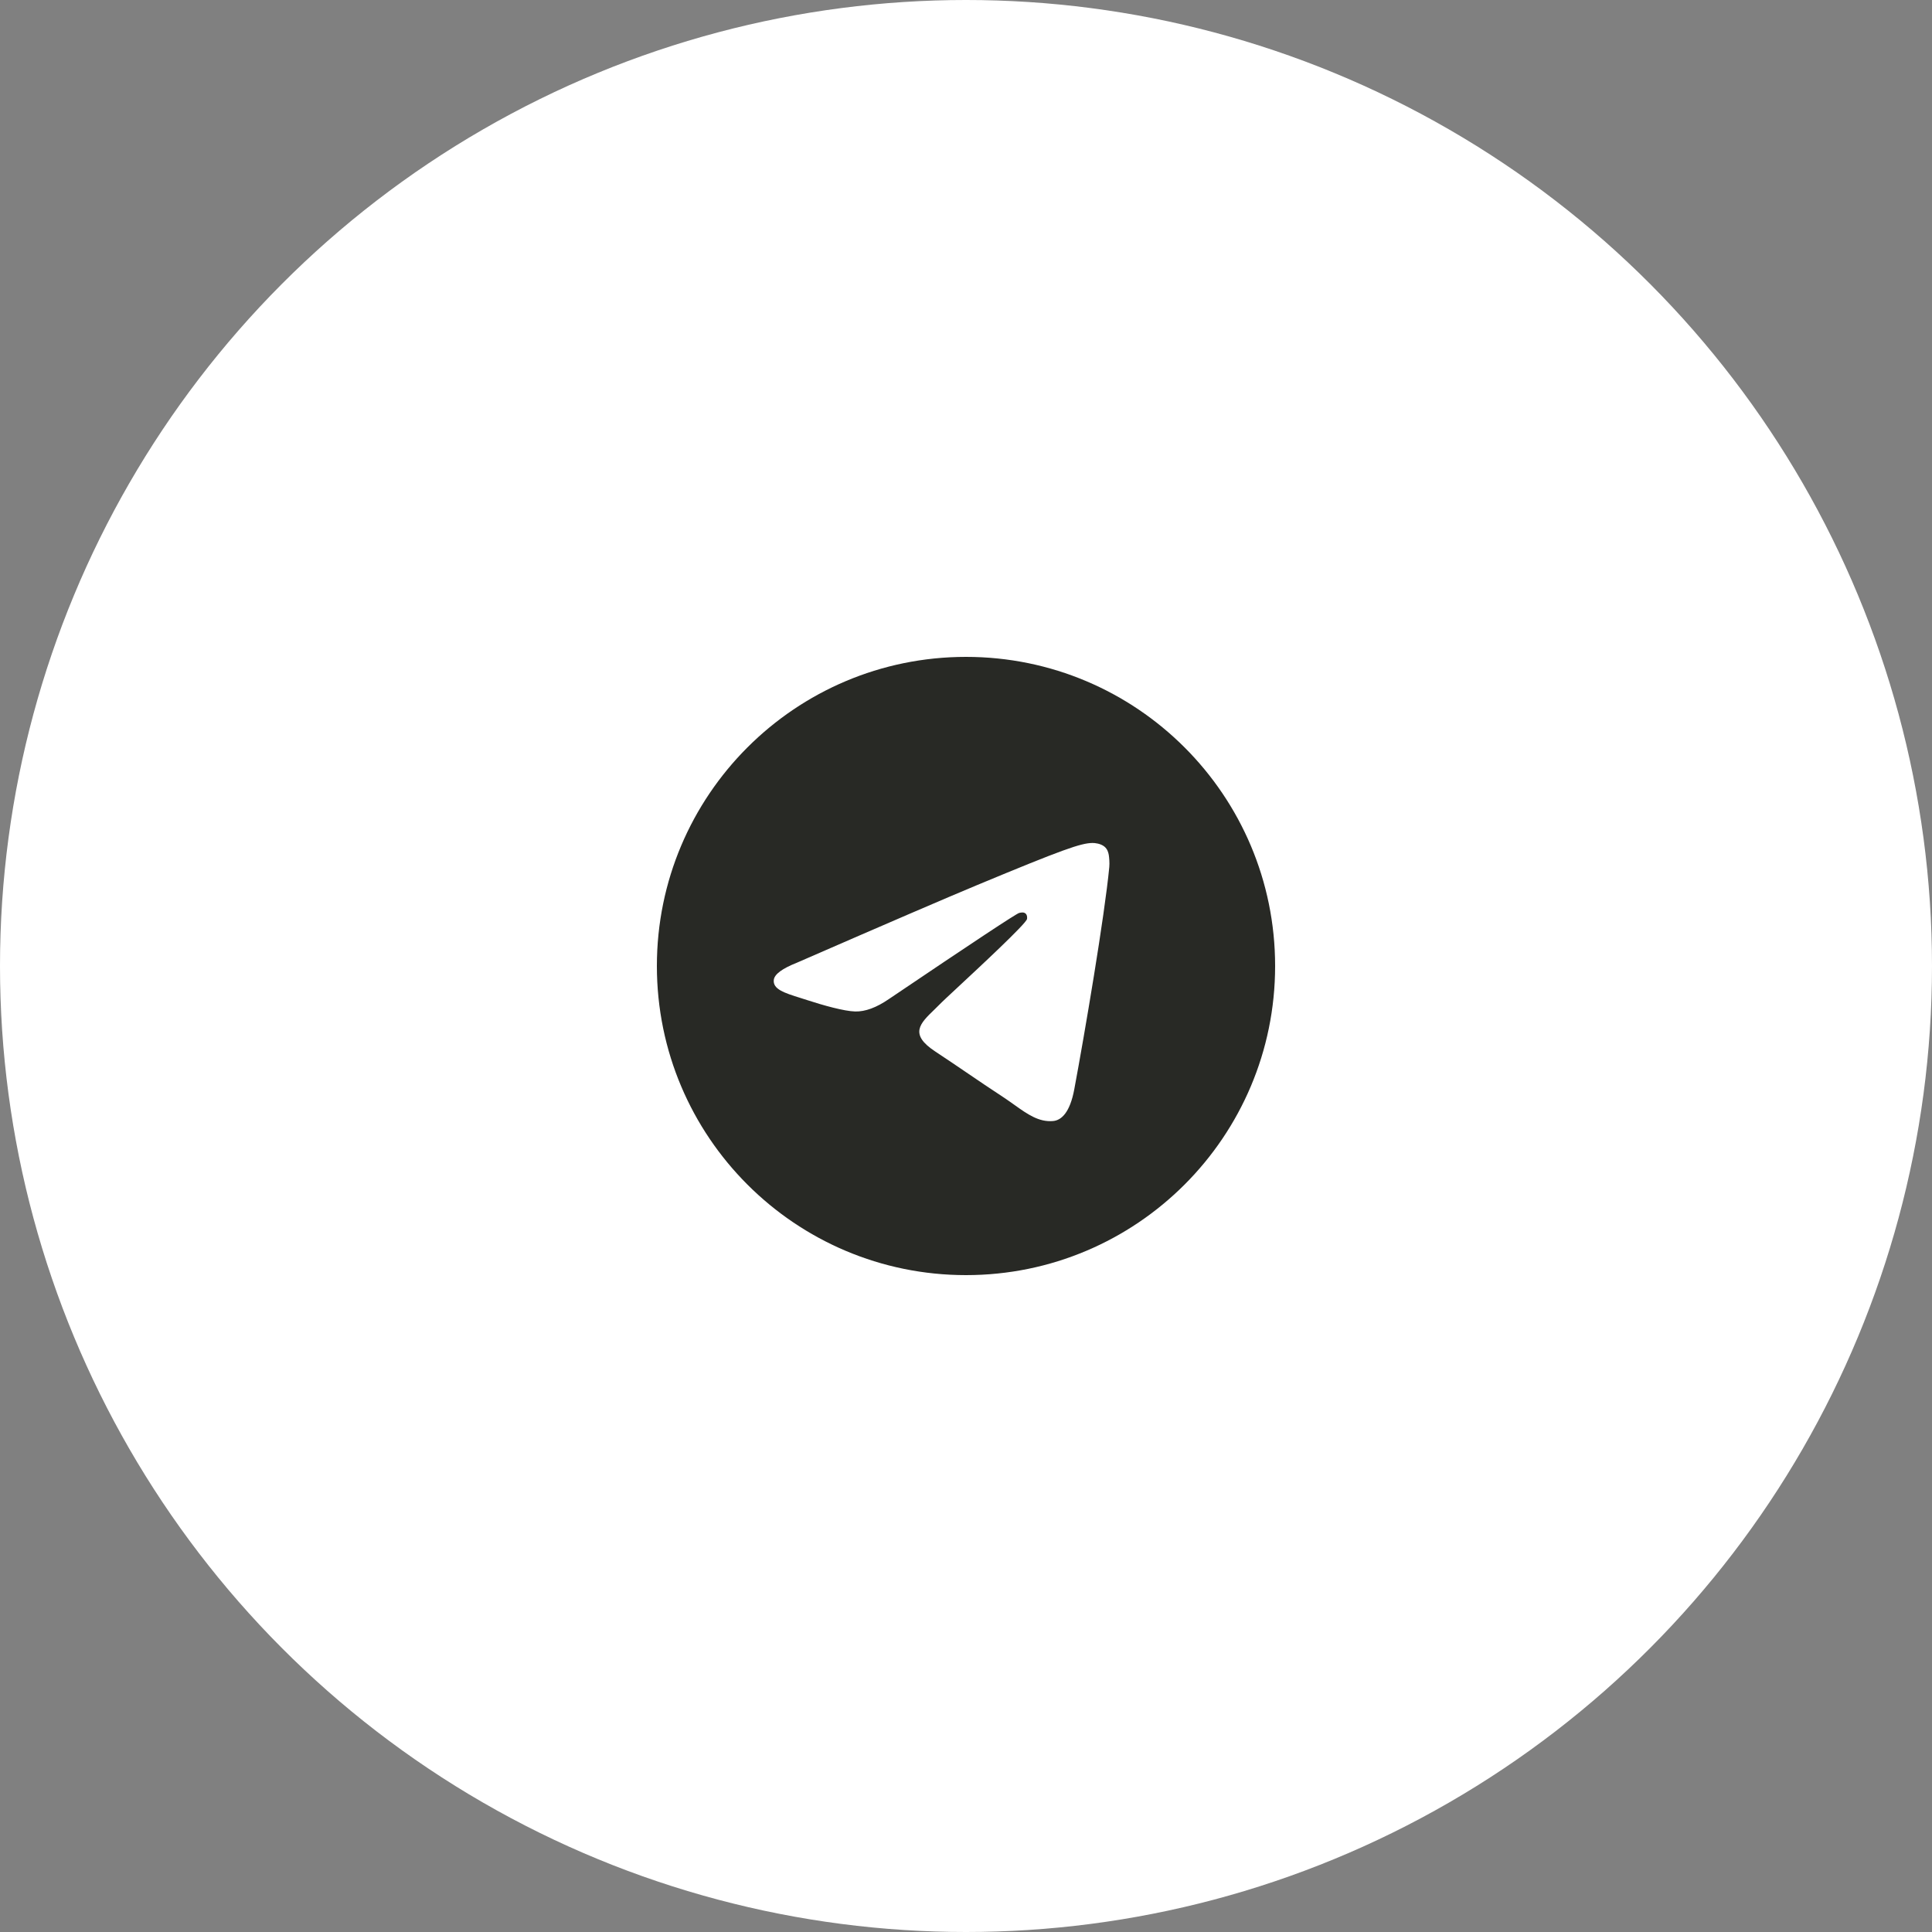
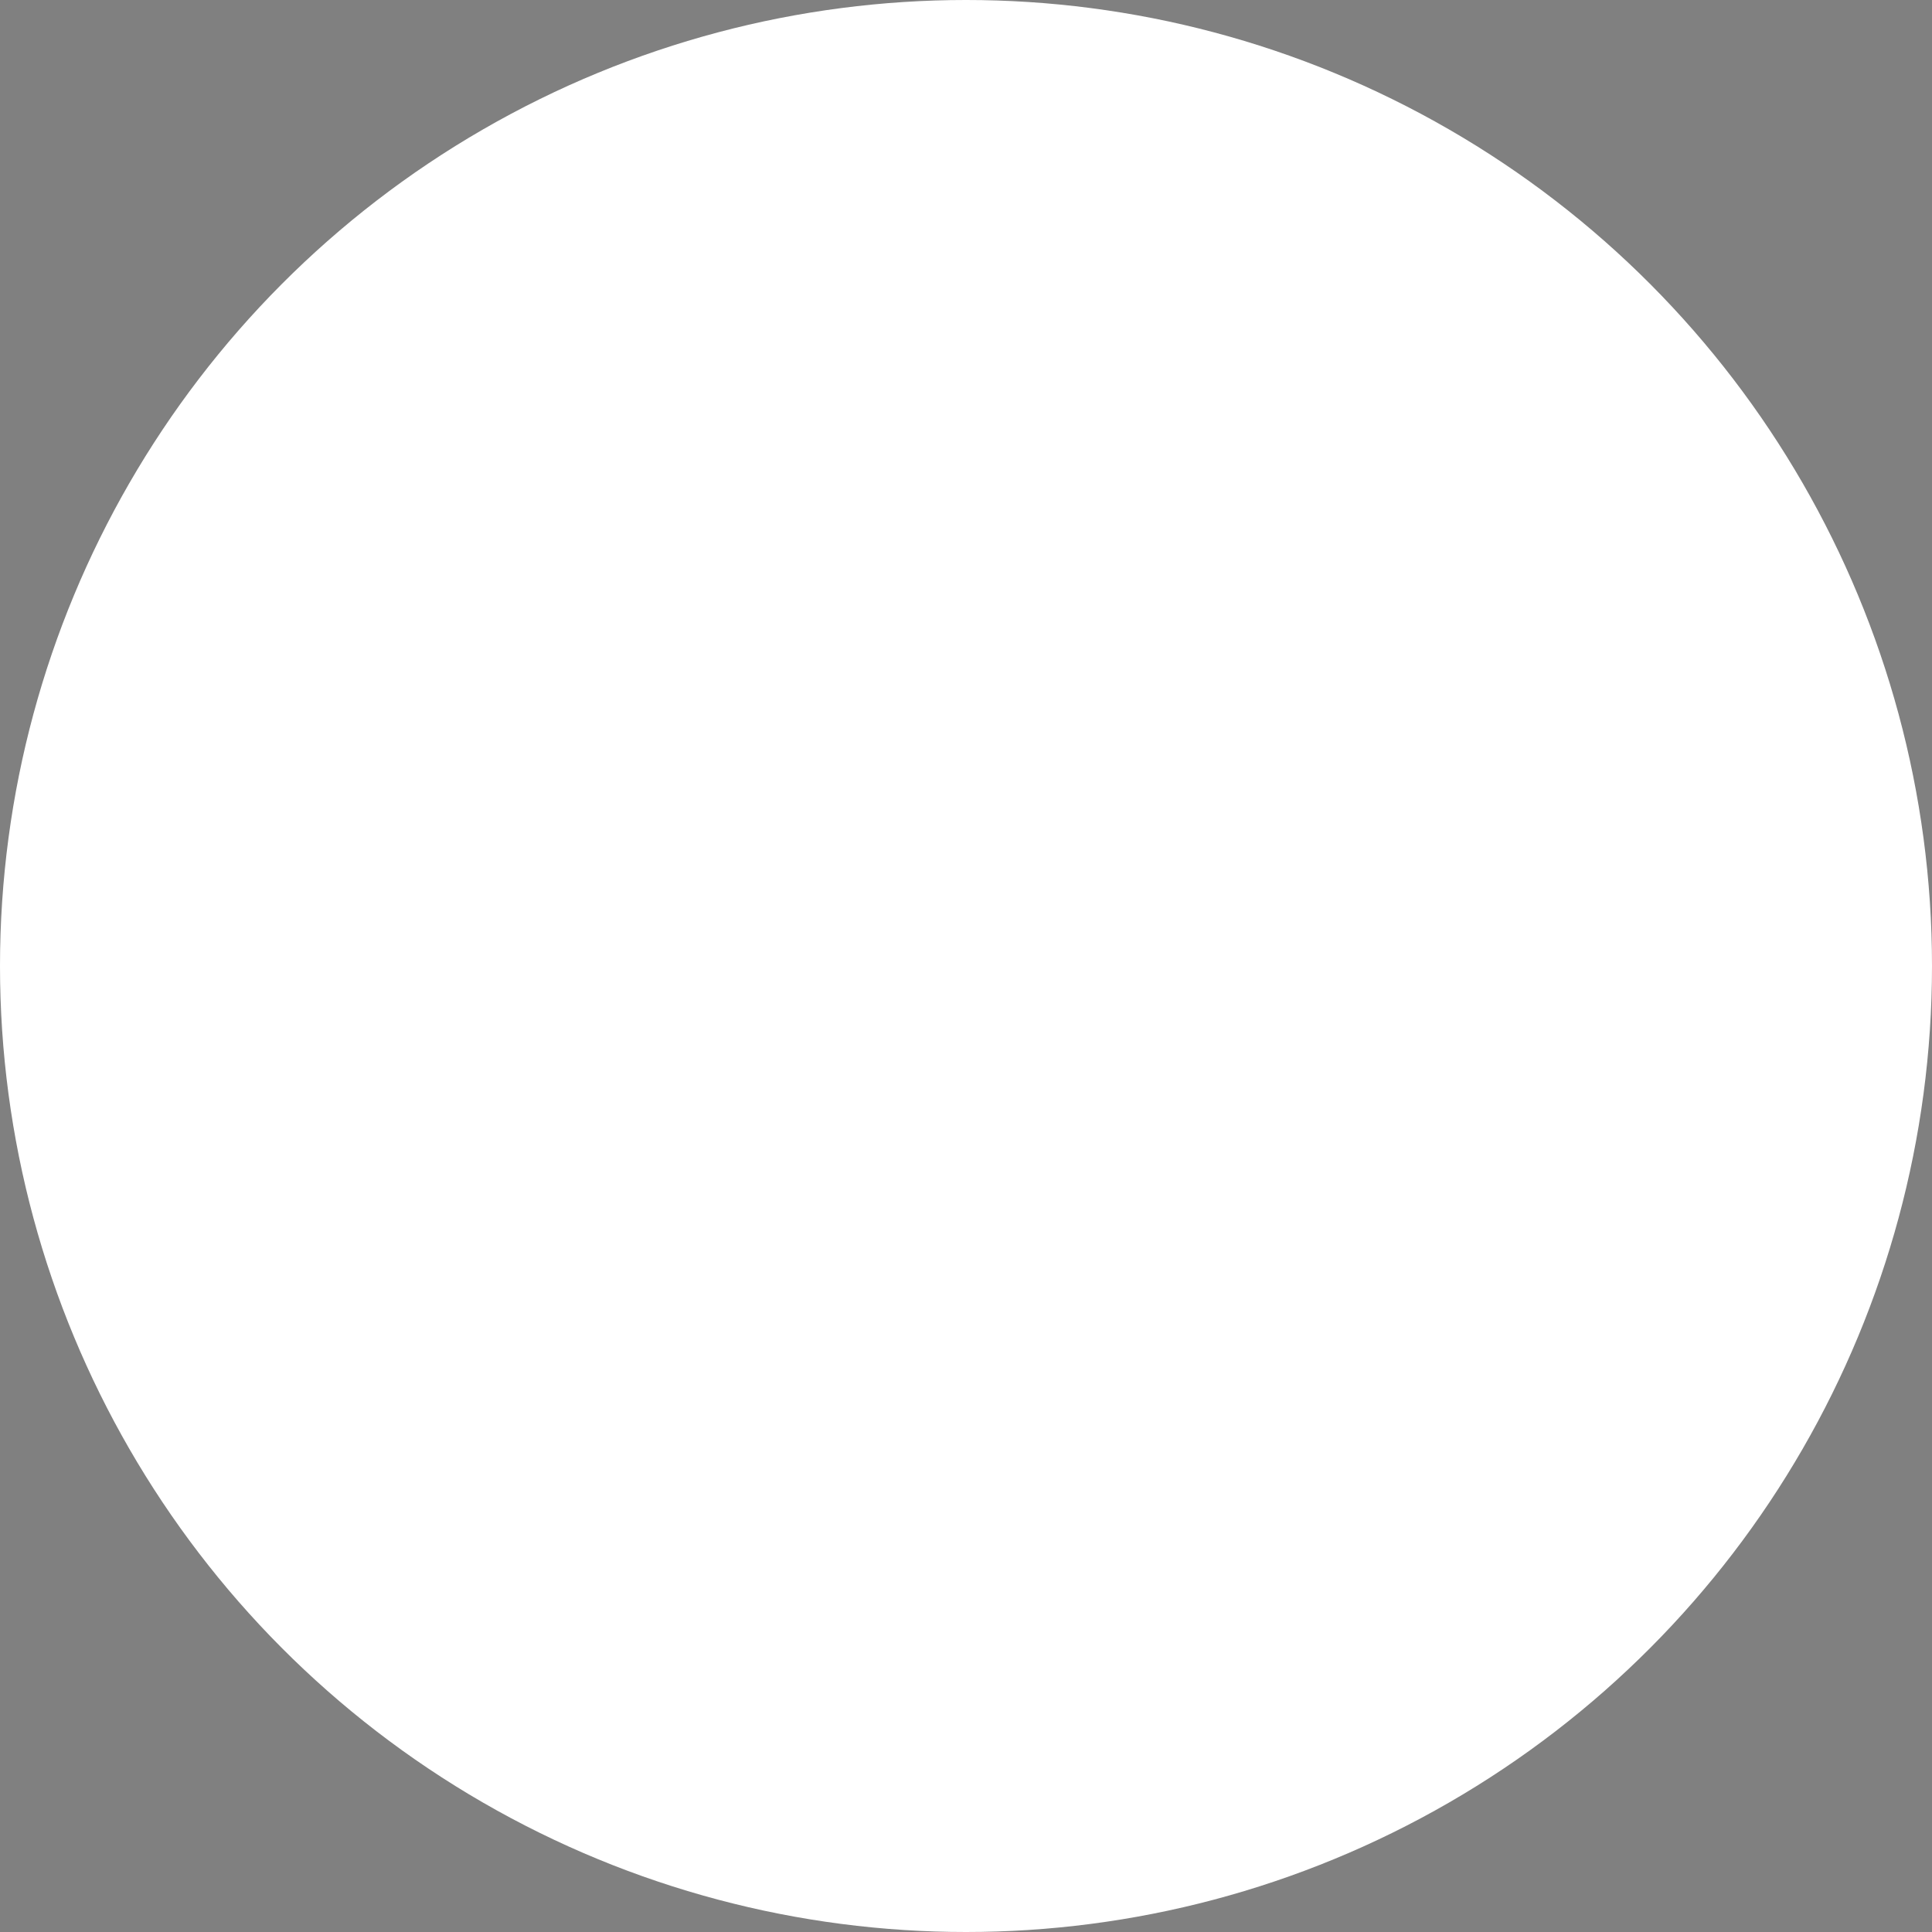
<svg xmlns="http://www.w3.org/2000/svg" width="50" height="50" viewBox="0 0 50 50" fill="none">
  <rect x="0" y="0" width="50" height="50" fill="#808080" stroke="none" />
  <circle cx="25" cy="25" r="25" fill="white" />
-   <path fill-rule="evenodd" clip-rule="evenodd" d="M33 25C33 29.418 29.418 33 25 33C20.582 33 17 29.418 17 25C17 20.582 20.582 17 25 17C29.418 17 33 20.582 33 25ZM25.287 22.906C24.509 23.23 22.953 23.899 20.621 24.916C20.243 25.066 20.044 25.213 20.026 25.358C19.996 25.601 20.3 25.697 20.716 25.827C20.772 25.845 20.831 25.864 20.891 25.883C21.299 26.016 21.849 26.171 22.134 26.177C22.393 26.183 22.683 26.076 23.002 25.857C25.181 24.386 26.306 23.642 26.376 23.627C26.426 23.615 26.495 23.601 26.542 23.643C26.589 23.684 26.584 23.763 26.579 23.784C26.549 23.913 25.352 25.025 24.733 25.601C24.54 25.781 24.403 25.908 24.375 25.937C24.312 26.002 24.248 26.064 24.187 26.123C23.807 26.489 23.523 26.763 24.202 27.211C24.529 27.427 24.791 27.605 25.051 27.782C25.336 27.976 25.62 28.169 25.988 28.41C26.081 28.472 26.171 28.536 26.258 28.598C26.589 28.834 26.887 29.046 27.255 29.012C27.469 28.993 27.69 28.792 27.802 28.192C28.067 26.775 28.588 23.706 28.708 22.441C28.719 22.33 28.705 22.188 28.695 22.126C28.684 22.064 28.662 21.975 28.581 21.909C28.485 21.831 28.337 21.815 28.271 21.816C27.97 21.821 27.508 21.982 25.287 22.906Z" fill="#282925" />
</svg>